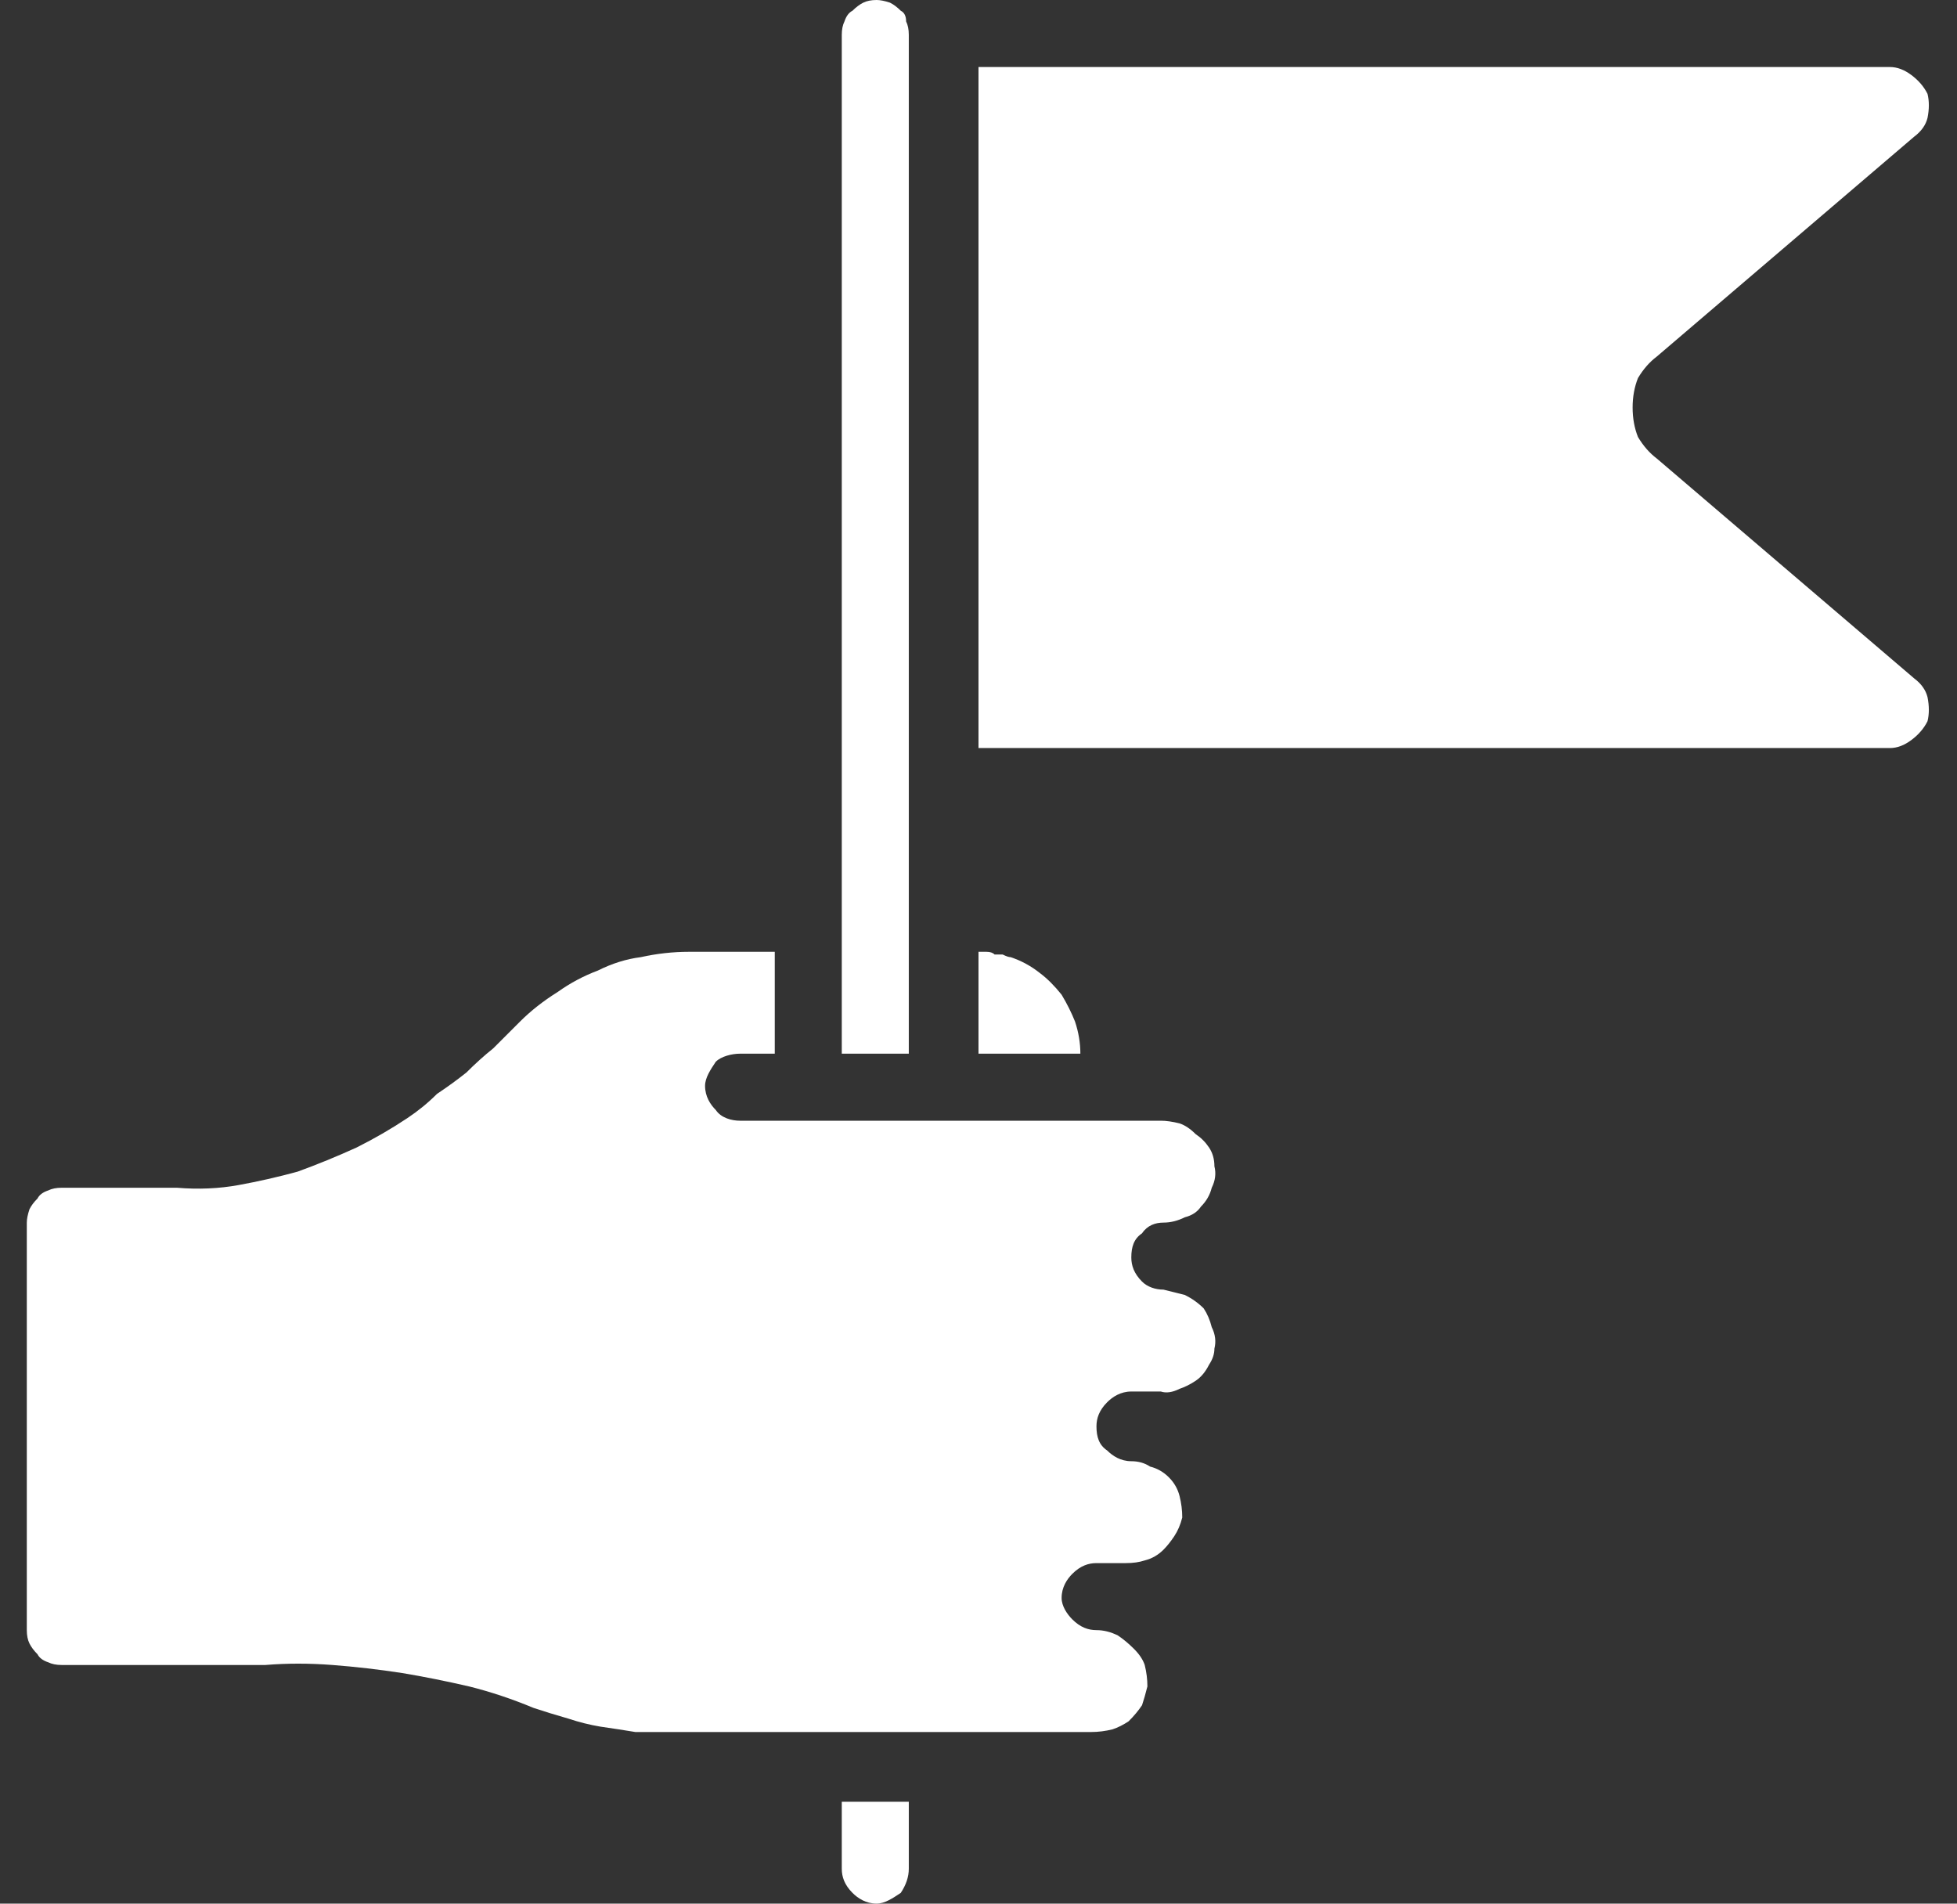
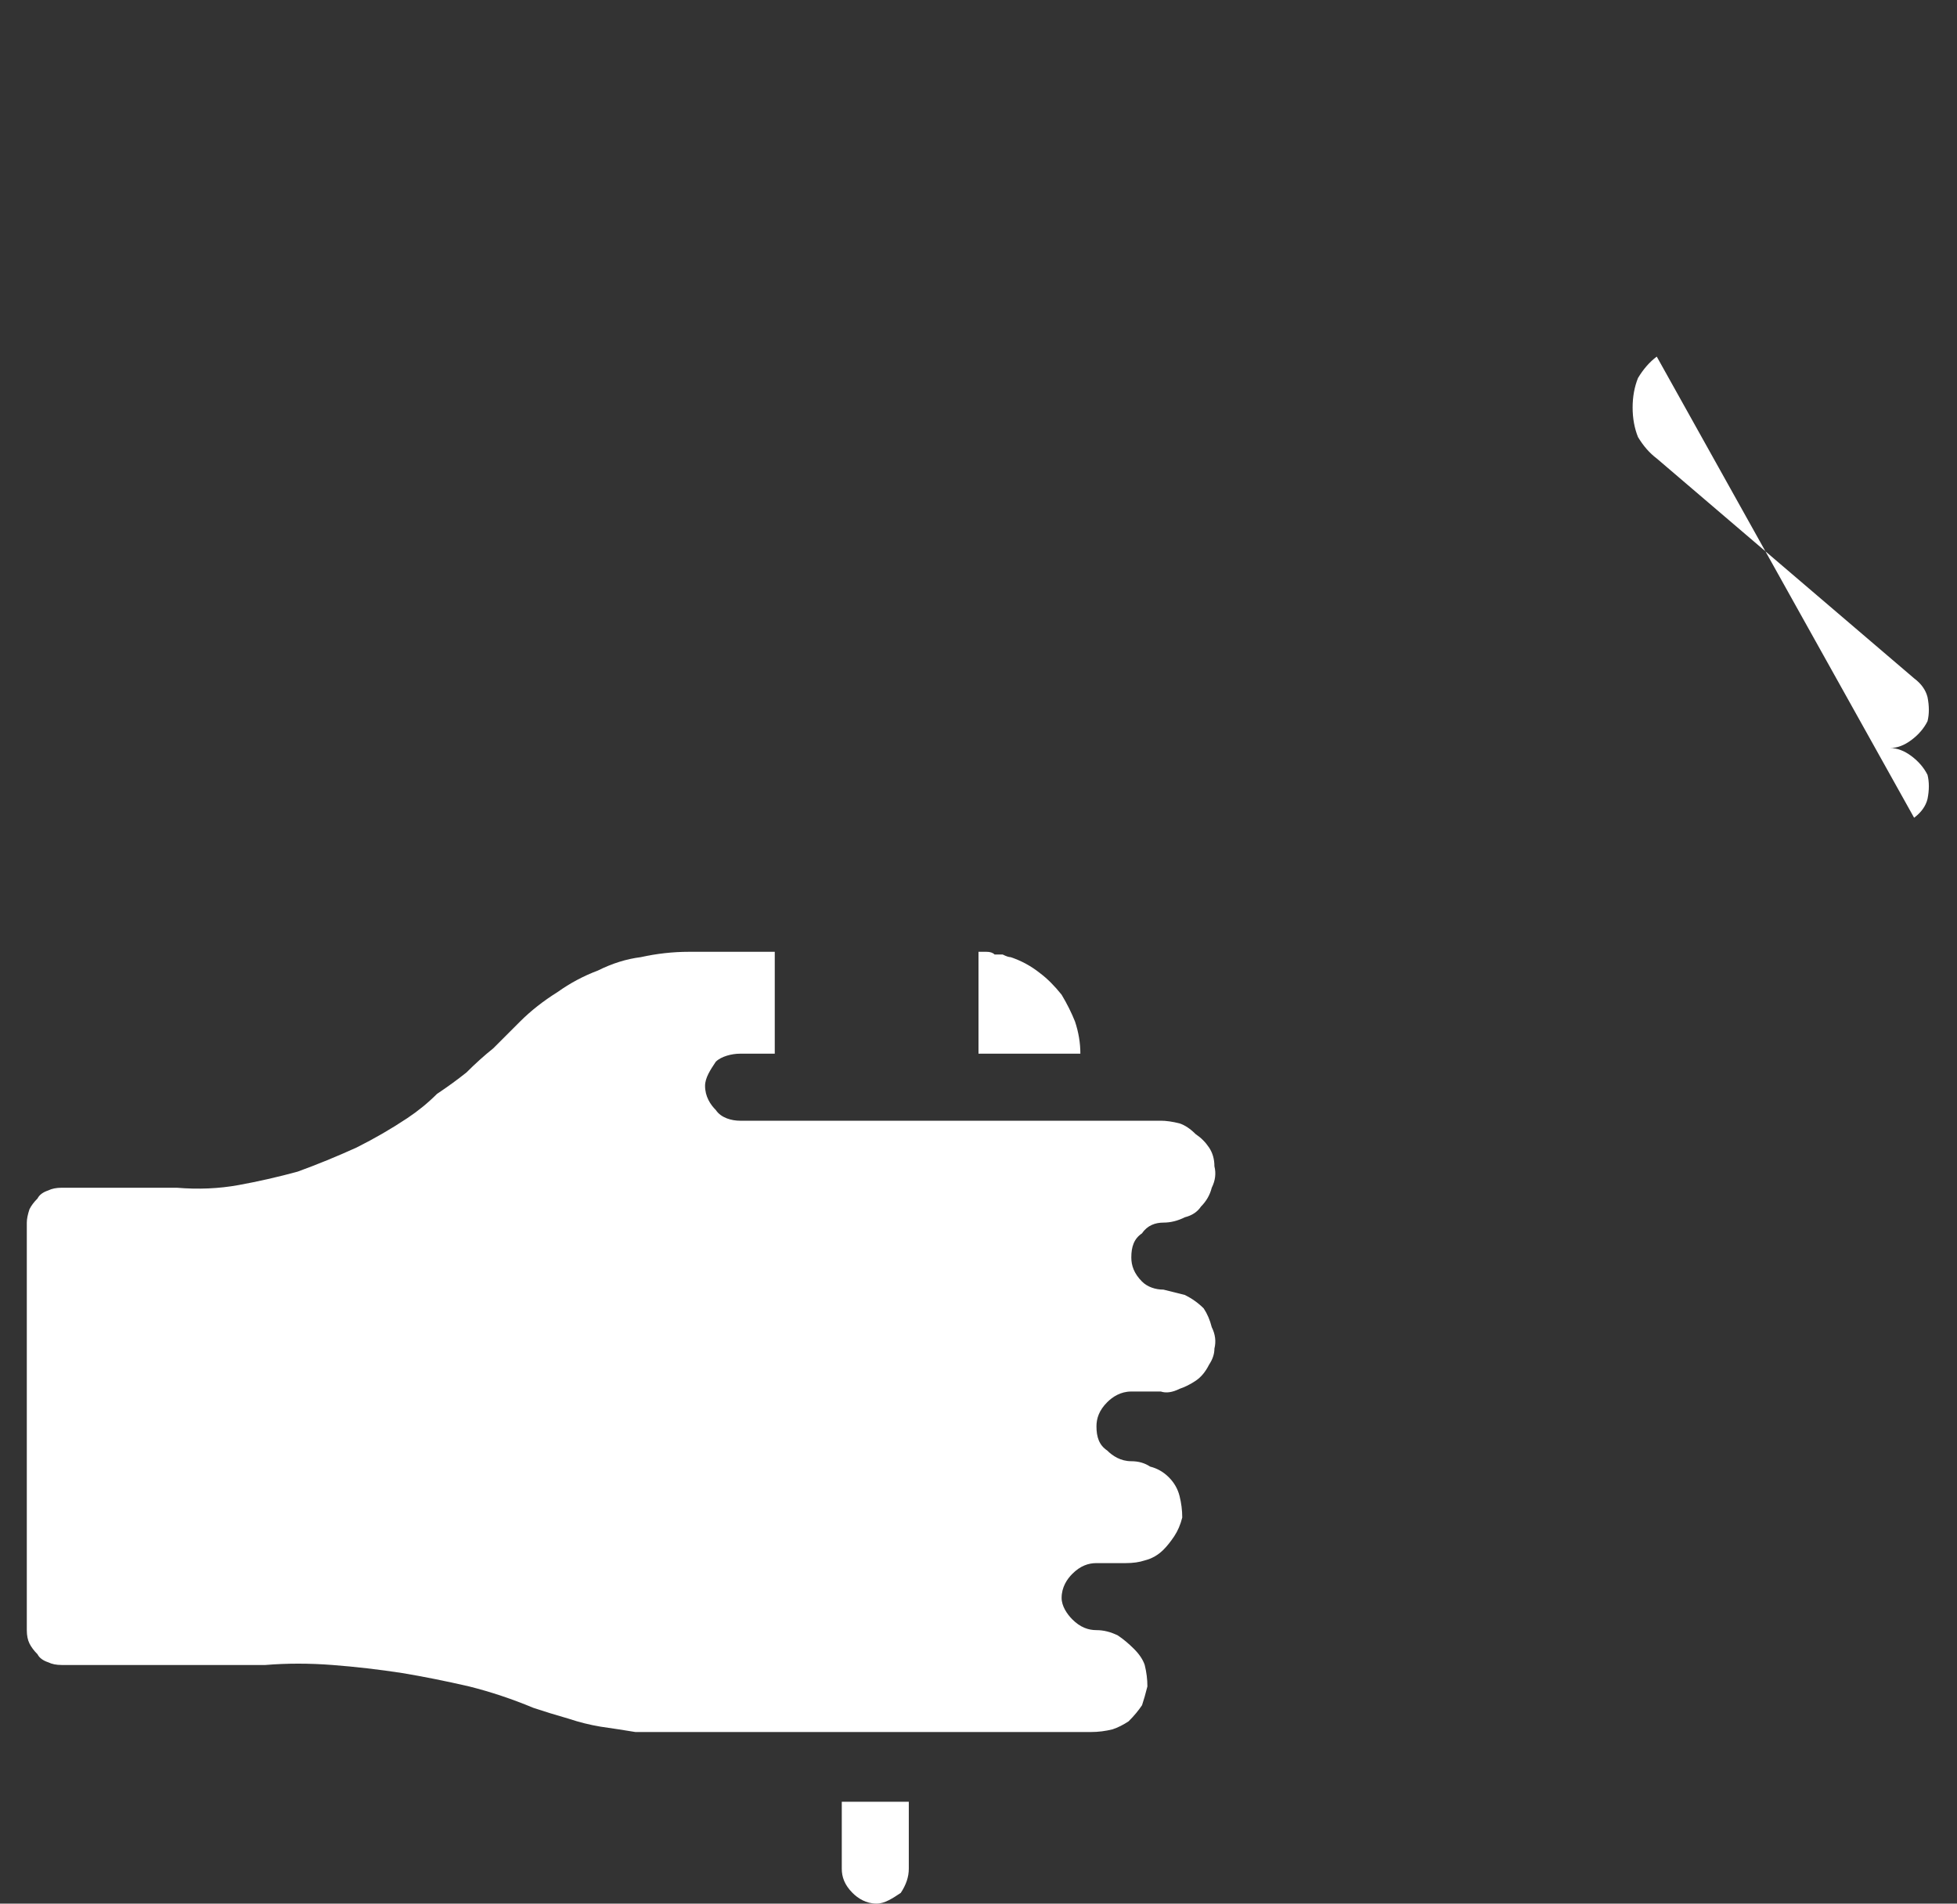
<svg xmlns="http://www.w3.org/2000/svg" version="1.2" viewBox="0 0 73 71" width="73" height="71">
  <rect x="0" y="0" width="73" height="71" fill="#333333" stroke="none" />
  <title>about-us-leading-since-1987-svg</title>
  <style>
		.s0 { fill: #ffffff } 
	</style>
  <g id="Layer">
-     <path id="Layer" class="s0" d="m33.2 0.1q0.2 0.1 0.4 0.3 0.2 0.1 0.2 0.4 0.1 0.2 0.1 0.5v38h-2.5v-38q0-0.3 0.1-0.5 0.1-0.3 0.3-0.4 0.2-0.2 0.4-0.3 0.2-0.1 0.5-0.1 0.2 0 0.5 0.1z" />
-     <path id="Layer" class="s0" d="m61.8 13.3q-0.4 0.3-0.7 0.8-0.2 0.5-0.2 1.1 0 0.6 0.2 1.1 0.3 0.5 0.7 0.8l9.6 8.2q0.4 0.3 0.5 0.7 0.1 0.5 0 0.9-0.2 0.4-0.6 0.7-0.4 0.3-0.8 0.3h-34v-25.4h34q0.4 0 0.8 0.3 0.4 0.3 0.6 0.7 0.1 0.4 0 0.9-0.1 0.4-0.5 0.7z" />
+     <path id="Layer" class="s0" d="m61.8 13.3q-0.4 0.3-0.7 0.8-0.2 0.5-0.2 1.1 0 0.6 0.2 1.1 0.3 0.5 0.7 0.8l9.6 8.2q0.4 0.3 0.5 0.7 0.1 0.5 0 0.9-0.2 0.4-0.6 0.7-0.4 0.3-0.8 0.3h-34h34q0.4 0 0.8 0.3 0.4 0.3 0.6 0.7 0.1 0.4 0 0.9-0.1 0.4-0.5 0.7z" />
    <path id="Layer" class="s0" d="m33.6 70.6c-0.3 0.2-0.6 0.4-0.9 0.4-0.4 0-0.7-0.2-0.9-0.4-0.3-0.3-0.4-0.6-0.4-0.9v-2.5h2.5v2.5c0 0.3-0.1 0.6-0.3 0.9z" />
    <path id="Layer" class="s0" d="m1.8 62q-0.3-0.1-0.4-0.3-0.2-0.2-0.3-0.4-0.1-0.2-0.1-0.5v-15.2q0-0.2 0.1-0.5 0.1-0.2 0.3-0.4 0.1-0.2 0.4-0.3 0.2-0.1 0.5-0.1h4.3q1.2 0.1 2.3-0.1 1.1-0.2 2.2-0.5 1.1-0.4 2.2-0.9 1-0.5 1.9-1.1 0.6-0.4 1.1-0.9 0.6-0.4 1.1-0.8 0.5-0.5 1-0.9 0.5-0.5 1-1 0.6-0.6 1.4-1.1 0.7-0.5 1.5-0.8 0.8-0.4 1.6-0.5 0.9-0.2 1.8-0.2h3.2v3.8h-1.3c-0.3 0-0.7 0.1-0.9 0.3-0.2 0.3-0.4 0.6-0.4 0.9 0 0.4 0.2 0.7 0.4 0.9 0.2 0.3 0.6 0.4 0.9 0.4h15.7q0.3 0 0.7 0.1 0.3 0.1 0.6 0.4 0.3 0.2 0.5 0.5 0.2 0.3 0.2 0.7 0.1 0.4-0.1 0.8-0.1 0.4-0.4 0.7-0.2 0.3-0.6 0.4-0.4 0.2-0.8 0.2c-0.3 0-0.6 0.1-0.8 0.4-0.3 0.2-0.4 0.5-0.4 0.9 0 0.3 0.1 0.6 0.4 0.9 0.2 0.2 0.5 0.3 0.8 0.3q0.4 0.1 0.8 0.2 0.4 0.2 0.7 0.5 0.2 0.3 0.3 0.7 0.2 0.4 0.1 0.8 0 0.3-0.2 0.6-0.2 0.4-0.5 0.6-0.3 0.2-0.6 0.3-0.4 0.2-0.7 0.1h-1.1c-0.4 0-0.7 0.2-0.9 0.4-0.3 0.3-0.4 0.6-0.4 0.9 0 0.4 0.1 0.7 0.4 0.9 0.2 0.2 0.5 0.4 0.9 0.4q0.4 0 0.7 0.2 0.4 0.1 0.7 0.4 0.3 0.3 0.4 0.7 0.1 0.4 0.1 0.8-0.1 0.4-0.3 0.7-0.2 0.3-0.4 0.5-0.3 0.3-0.7 0.4-0.3 0.1-0.7 0.1h-1.1c-0.3 0-0.6 0.1-0.9 0.4-0.2 0.2-0.4 0.5-0.4 0.9 0 0.3 0.2 0.6 0.4 0.8 0.3 0.3 0.6 0.4 0.9 0.4q0.4 0 0.8 0.2 0.3 0.2 0.6 0.5 0.3 0.3 0.4 0.6 0.1 0.4 0.1 0.8-0.1 0.4-0.2 0.7-0.2 0.3-0.5 0.6-0.3 0.2-0.6 0.3-0.4 0.1-0.8 0.1h-15.6q-0.7 0-1.4 0-0.6-0.1-1.3-0.2-0.6-0.1-1.2-0.3-0.7-0.2-1.3-0.4-1.2-0.5-2.4-0.8-1.3-0.3-2.5-0.5-1.3-0.2-2.6-0.3-1.3-0.1-2.5 0h-7.6q-0.3 0-0.5-0.1z" />
    <path id="Layer" class="s0" d="m36.5 35.5q0.1 0 0.3 0 0.2 0 0.3 0.1 0.2 0 0.3 0 0.2 0.1 0.3 0.1 0.6 0.2 1.1 0.6 0.4 0.3 0.8 0.8 0.3 0.5 0.5 1 0.2 0.6 0.2 1.2h-3.8z" />
  </g>
</svg>